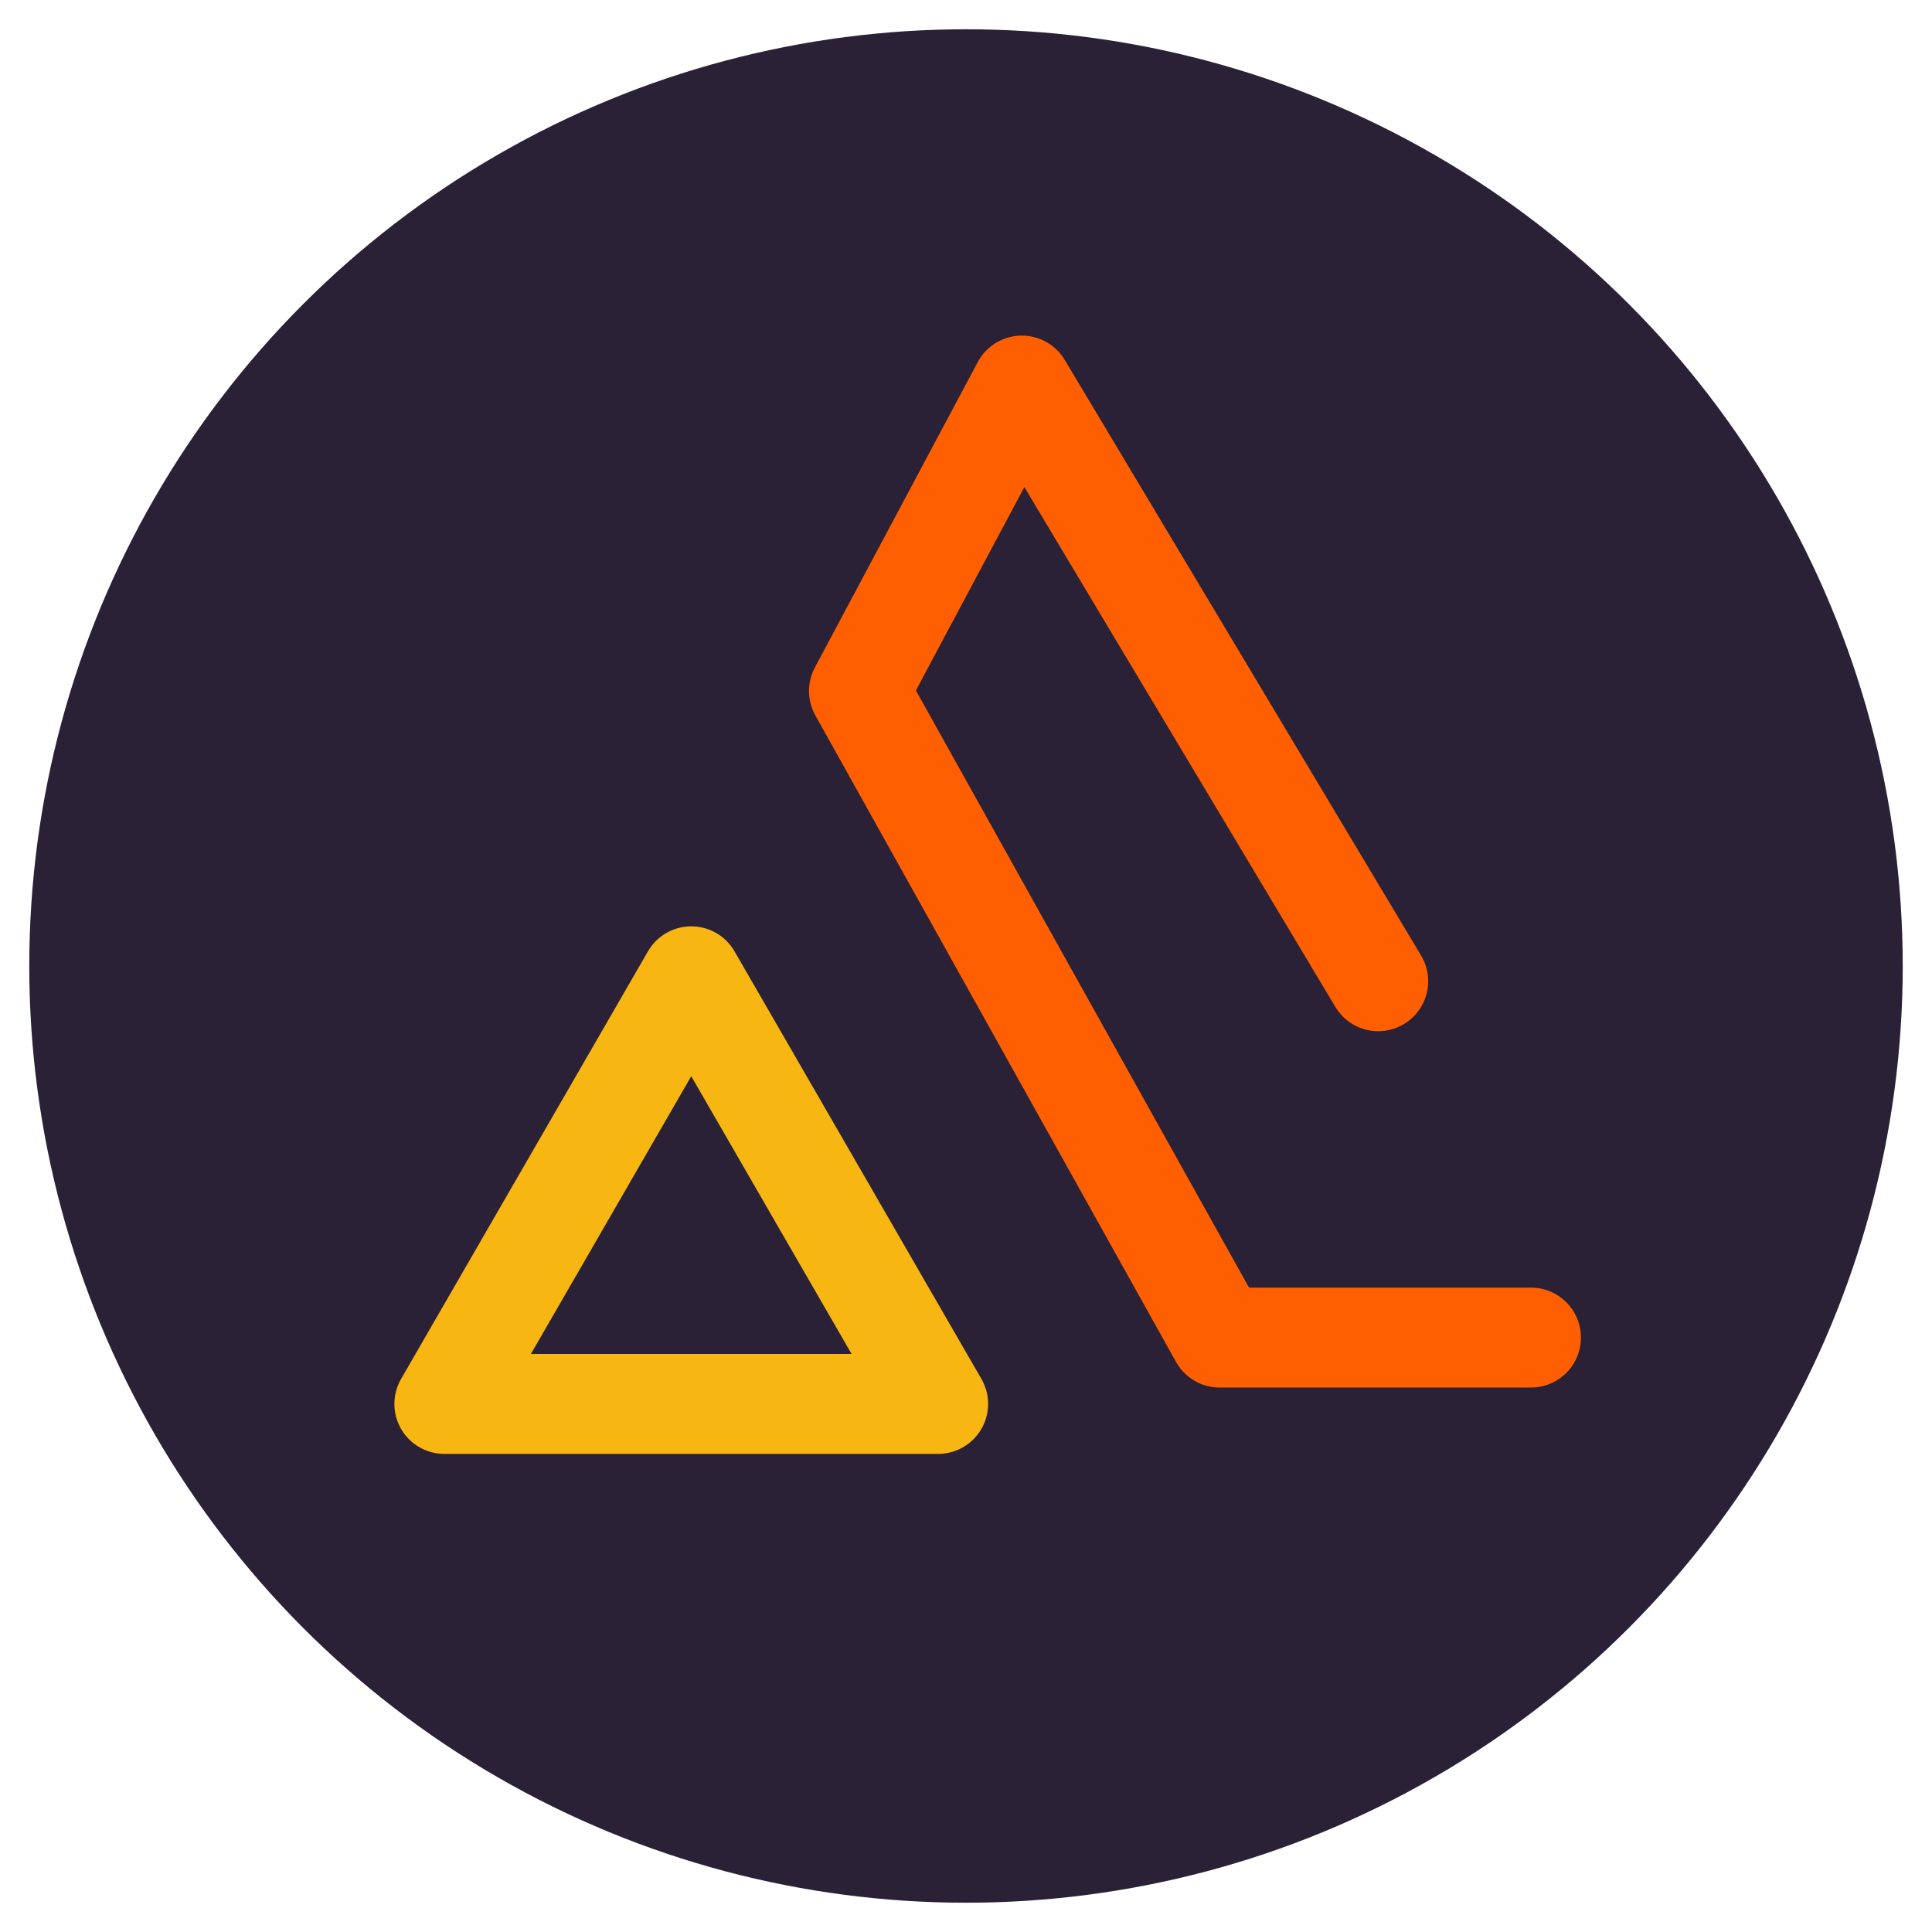
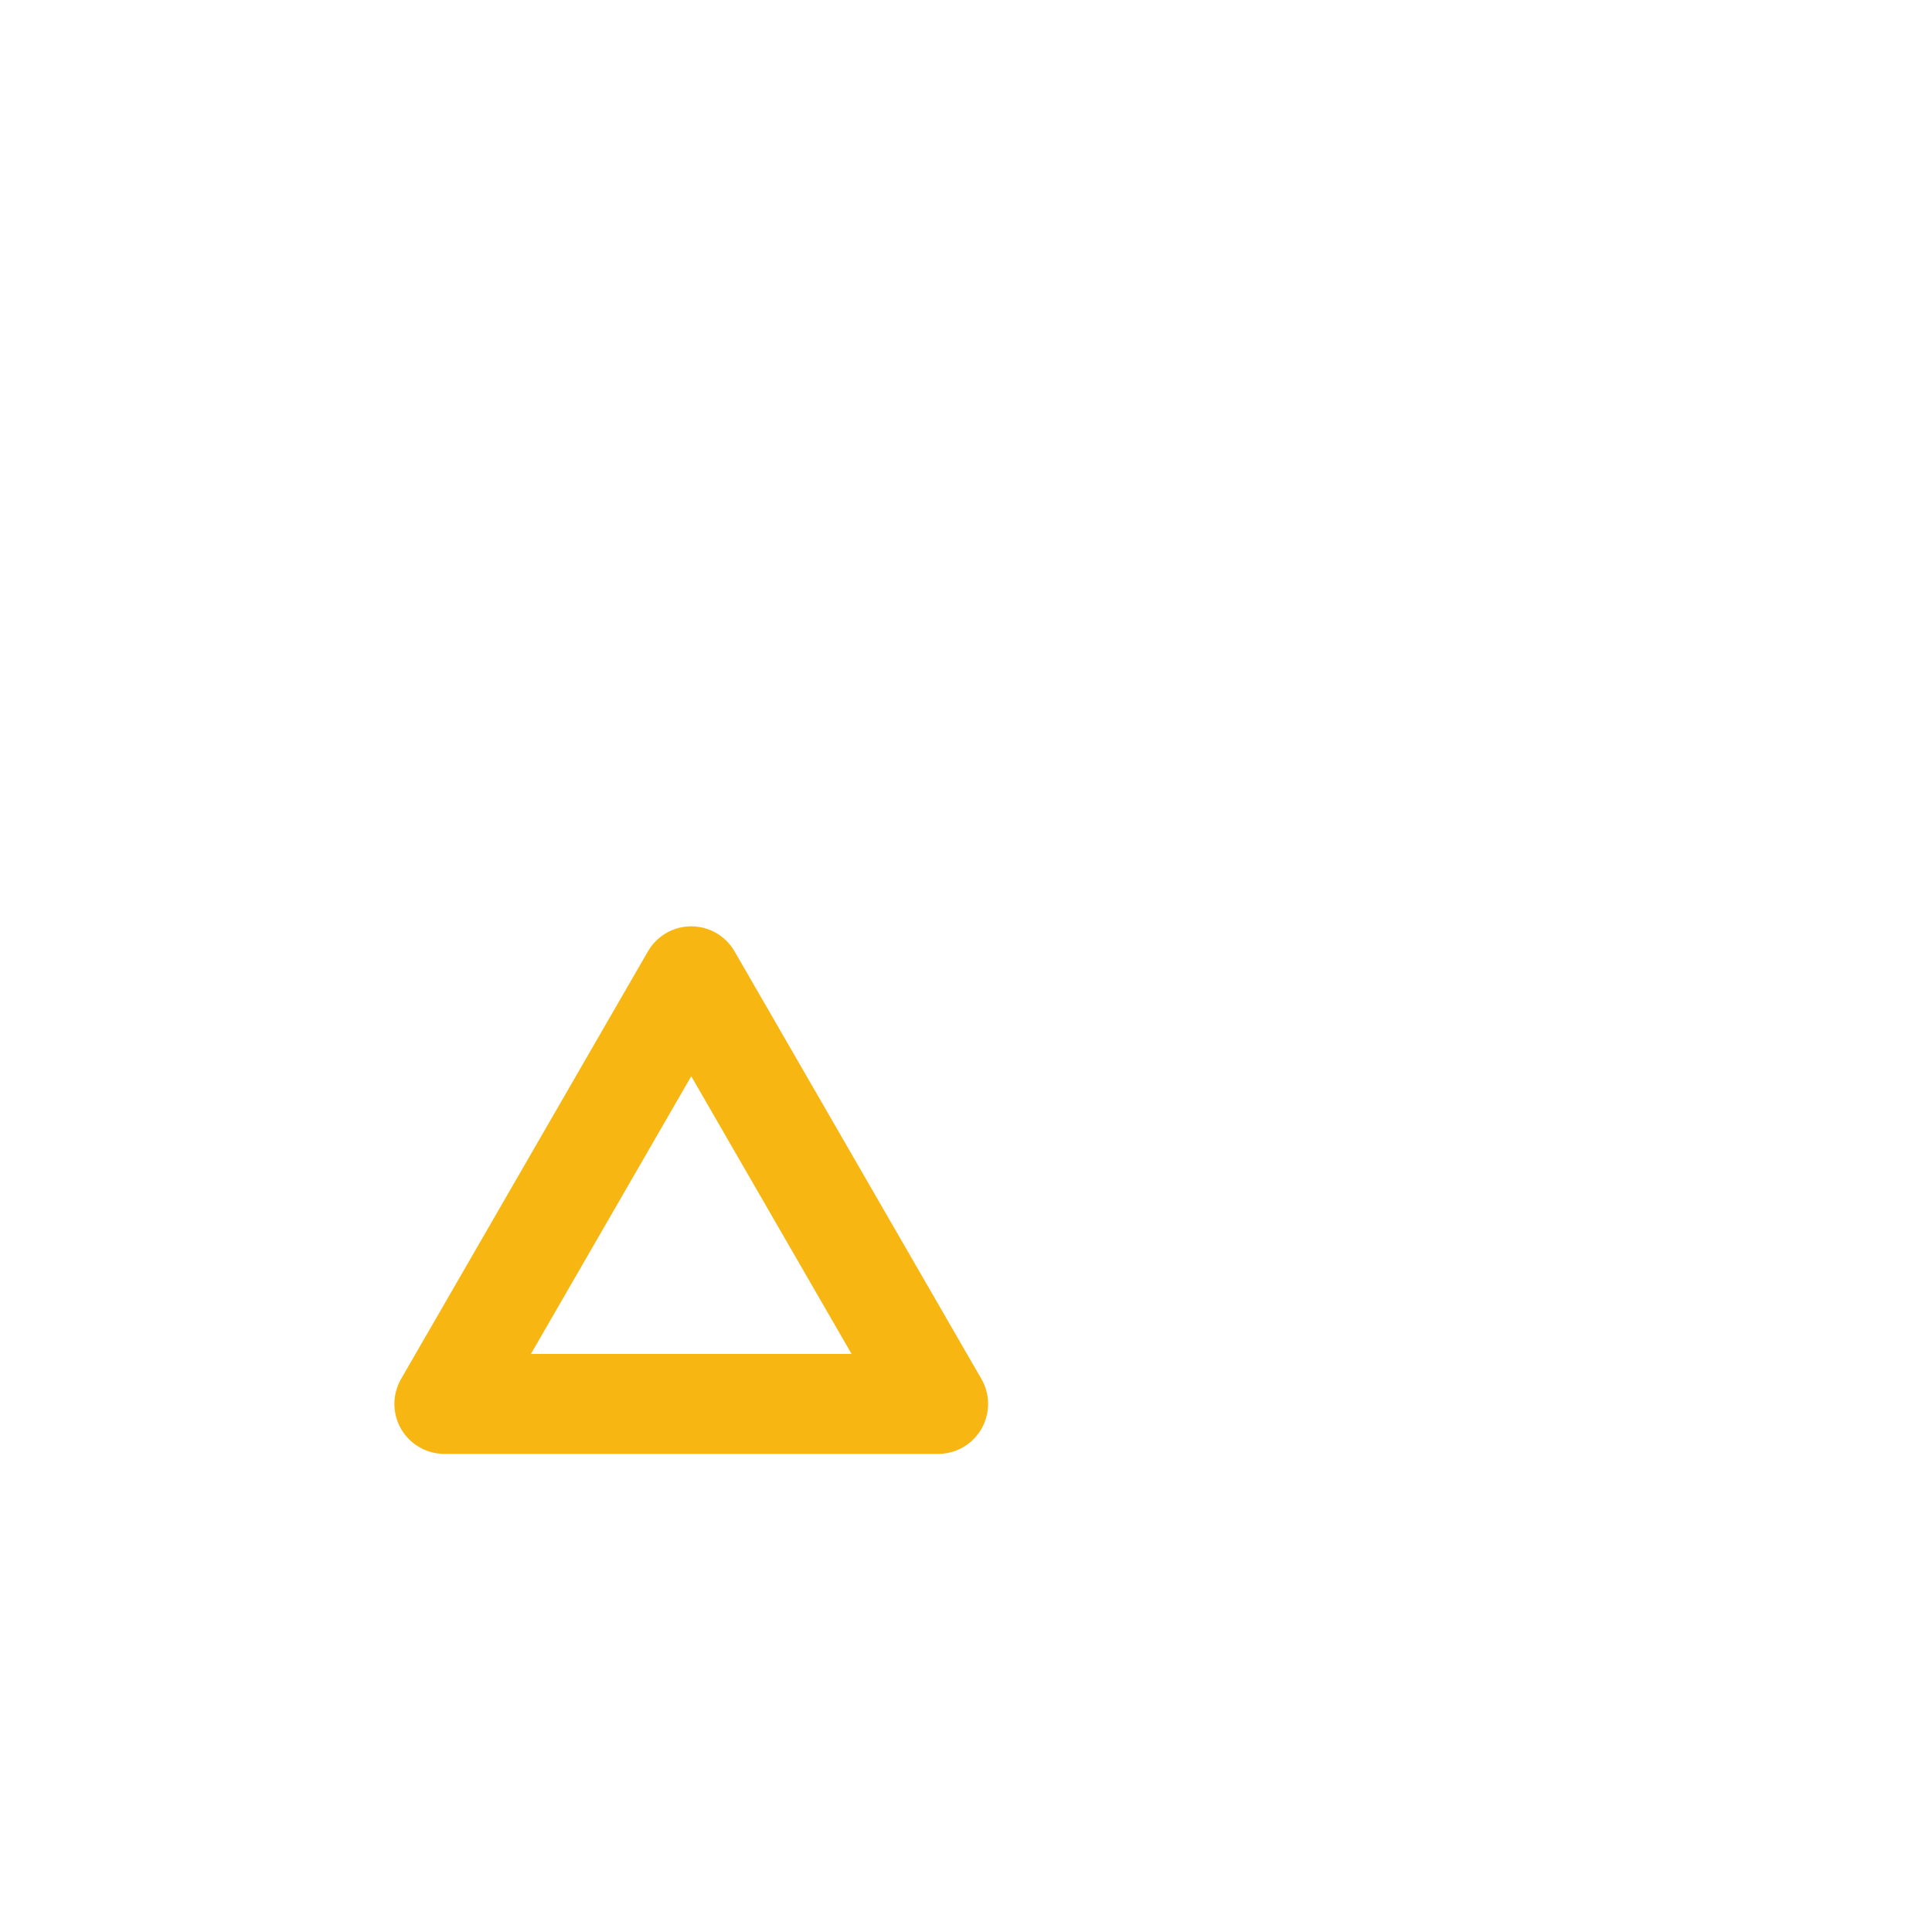
<svg xmlns="http://www.w3.org/2000/svg" width="33" height="33" viewBox="0 0 33 33" fill="none">
-   <circle cx="16.5" cy="16.5" r="16" fill="#2A2136" />
  <g filter="url(#filter0_d_546_701)">
    <path d="M11.807 16.676L16.024 23.98H7.59L11.807 16.676Z" stroke="#F7B612" stroke-width="1.707" stroke-linecap="round" stroke-linejoin="round" />
  </g>
  <g filter="url(#filter1_d_546_701)">
-     <path d="M23.541 16.76L17.454 6.586L14.672 11.803L20.833 22.847H26.15" stroke="#FF5F00" stroke-width="1.707" stroke-linecap="round" stroke-linejoin="round" />
-   </g>
+     </g>
  <defs>
    <filter id="filter0_d_546_701" x="4.174" y="13.264" width="15.261" height="14.128" filterUnits="userSpaceOnUse" color-interpolation-filters="sRGB">
      <feGaussianBlur stdDeviation="1.28" />
    </filter>
    <filter id="filter1_d_546_701" x="11.26" y="3.174" width="18.3" height="23.085" filterUnits="userSpaceOnUse" color-interpolation-filters="sRGB">
      <feGaussianBlur stdDeviation="1.28" />
    </filter>
  </defs>
</svg>